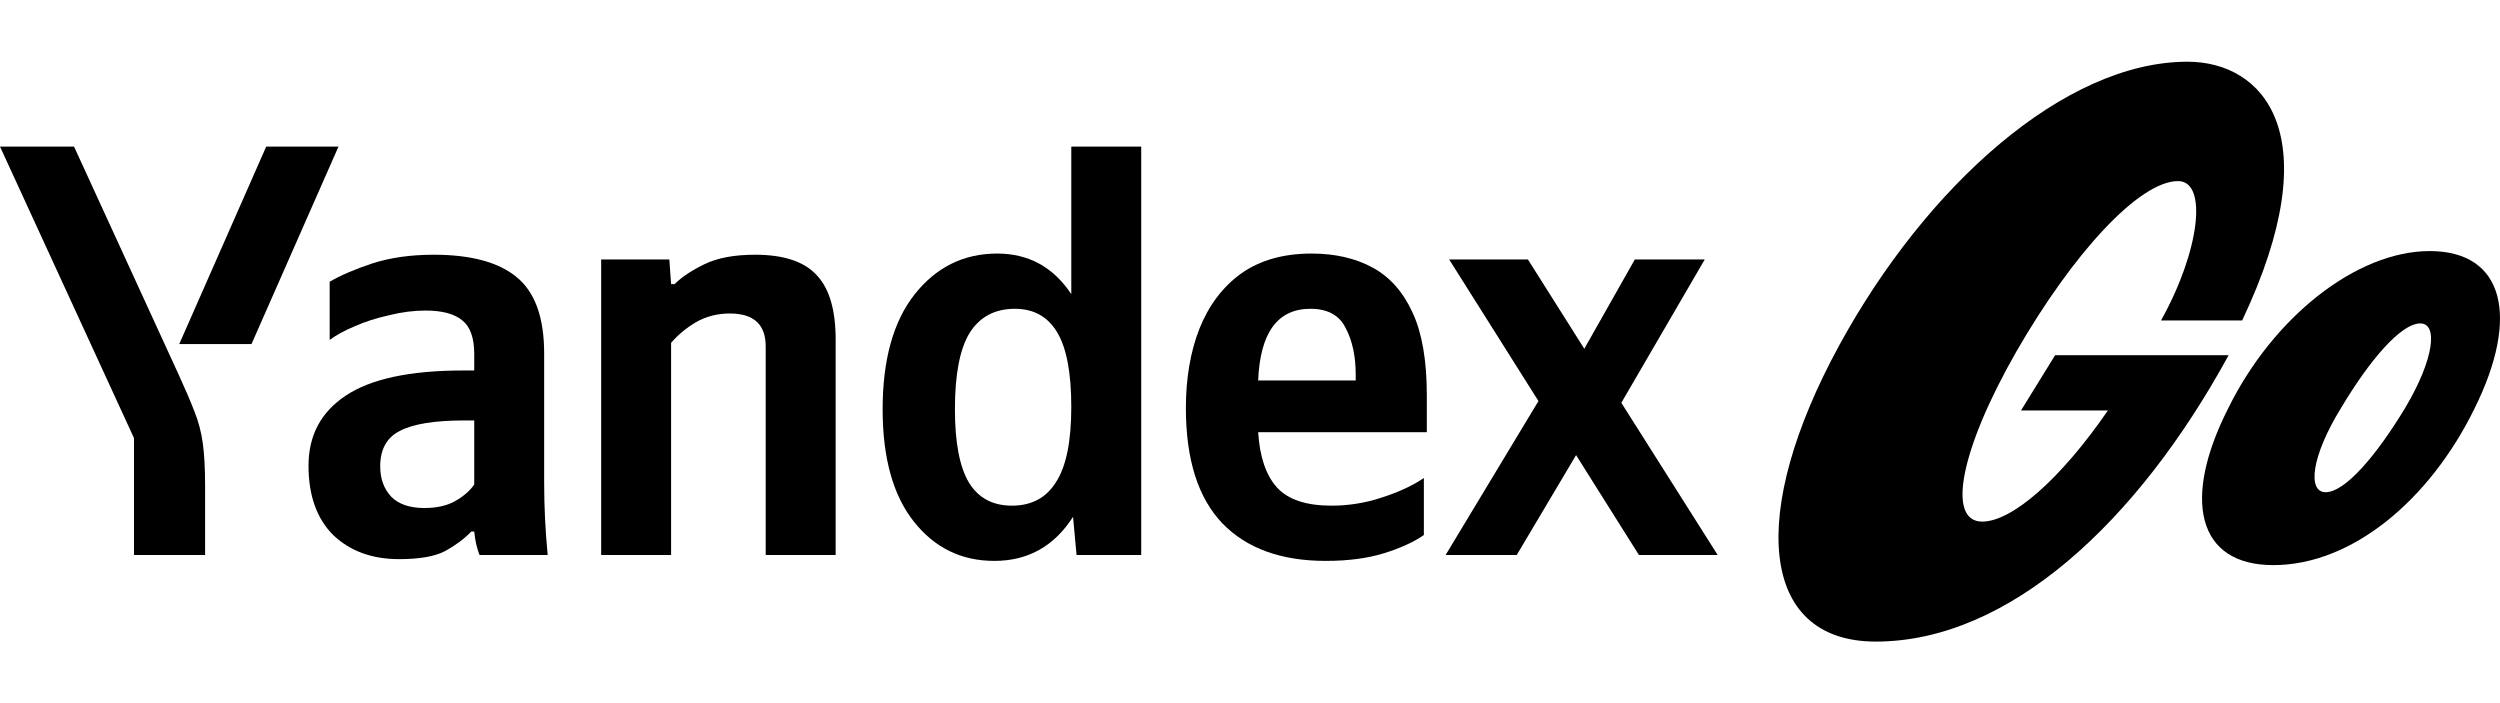
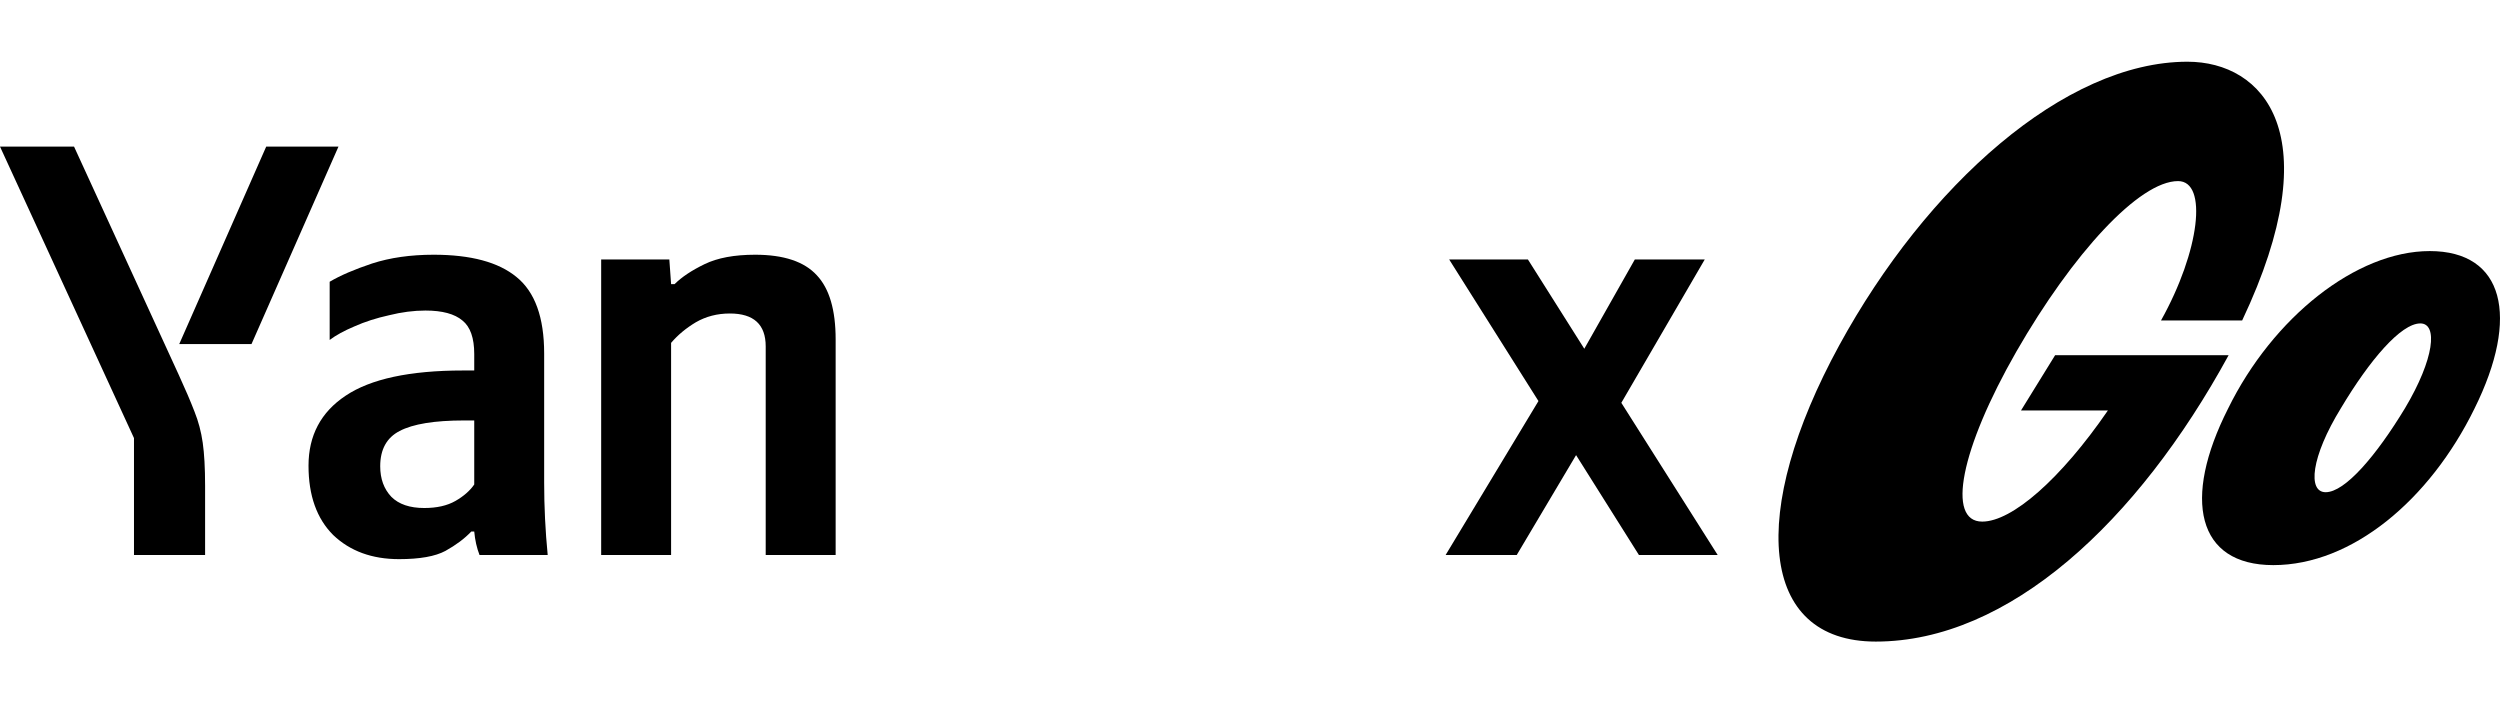
<svg xmlns="http://www.w3.org/2000/svg" width="128" height="36" viewBox="0 0 128 36" fill="none">
  <path fill-rule="evenodd" clip-rule="evenodd" d="M114.075 20.925C111.727 25.562 112.48 28.934 116.394 28.934C120.429 28.934 124.404 25.592 126.691 20.925C129.04 16.198 128.197 12.855 124.404 12.855C120.64 12.855 116.364 16.258 114.075 20.925ZM123.922 16.559C124.825 16.559 124.645 18.366 123.139 20.895C121.663 23.334 120.067 25.201 119.074 25.201C118.14 25.201 118.321 23.394 119.857 20.895C121.332 18.426 122.928 16.559 123.922 16.559Z" fill="black" />
  <path d="M110.643 16.409C112.63 12.855 113.052 9.272 111.516 9.272C109.529 9.272 106.126 12.976 103.236 18.004C100.375 23.003 99.653 26.706 101.489 26.706C103.014 26.706 105.504 24.536 107.925 21.015H103.476L105.223 18.185H114.106C109.439 26.736 102.844 32.849 96.04 32.849C90.048 32.849 89.506 26.225 94.173 17.673C98.629 9.513 105.705 3.16 111.998 3.16C115.882 3.16 119.315 6.864 114.798 16.409H110.643Z" fill="black" />
  <path fill-rule="evenodd" clip-rule="evenodd" d="M27.861 24.716V18.097C27.861 16.252 27.39 14.948 26.447 14.185C25.524 13.423 24.11 13.042 22.205 13.042C21.021 13.042 19.968 13.193 19.045 13.493C18.143 13.794 17.421 14.105 16.879 14.426V17.405C17.2 17.164 17.621 16.933 18.143 16.713C18.684 16.472 19.276 16.282 19.918 16.141C20.56 15.981 21.182 15.9 21.783 15.9C22.646 15.9 23.278 16.071 23.679 16.412C24.08 16.733 24.281 17.305 24.281 18.127V18.969H23.709C20.981 18.969 18.975 19.401 17.692 20.263C16.428 21.106 15.796 22.299 15.796 23.844C15.796 25.368 16.217 26.552 17.06 27.394C17.922 28.216 19.045 28.628 20.43 28.628C21.492 28.628 22.285 28.487 22.806 28.206C23.348 27.905 23.789 27.575 24.13 27.213H24.281C24.321 27.655 24.411 28.056 24.552 28.417H28.042C27.921 27.173 27.861 25.94 27.861 24.716ZM24.281 21.527V24.806C24.06 25.127 23.739 25.408 23.318 25.649C22.897 25.89 22.365 26.01 21.723 26.01C20.981 26.01 20.419 25.819 20.038 25.438C19.657 25.037 19.467 24.515 19.467 23.874C19.467 23.011 19.798 22.409 20.459 22.068C21.142 21.707 22.245 21.527 23.769 21.527H24.281Z" fill="black" />
  <path d="M34.36 28.417V17.555C34.701 17.154 35.122 16.803 35.624 16.502C36.145 16.201 36.727 16.051 37.369 16.051C38.592 16.051 39.204 16.613 39.204 17.736V28.417H42.785V17.375C42.785 15.87 42.464 14.777 41.822 14.095C41.18 13.393 40.127 13.042 38.663 13.042C37.599 13.042 36.737 13.203 36.075 13.524C35.413 13.845 34.902 14.185 34.541 14.546H34.36L34.27 13.283H30.78V28.417H34.36Z" fill="black" />
-   <path fill-rule="evenodd" clip-rule="evenodd" d="M46.786 26.702C47.849 28.046 49.223 28.718 50.908 28.718C52.633 28.718 53.977 27.966 54.94 26.461L55.12 28.417H58.43V7.506H54.85V15.058C53.927 13.674 52.663 12.982 51.059 12.982C49.334 12.982 47.919 13.684 46.816 15.088C45.733 16.472 45.191 18.428 45.191 20.955C45.191 23.442 45.723 25.358 46.786 26.702ZM49.645 17.044C50.166 16.221 50.938 15.81 51.961 15.81C52.924 15.81 53.646 16.211 54.127 17.014C54.609 17.816 54.85 19.09 54.85 20.835C54.85 22.6 54.589 23.884 54.067 24.686C53.566 25.488 52.814 25.89 51.811 25.89C50.828 25.89 50.096 25.498 49.614 24.716C49.133 23.914 48.892 22.66 48.892 20.955C48.892 19.17 49.143 17.866 49.645 17.044Z" fill="black" />
-   <path fill-rule="evenodd" clip-rule="evenodd" d="M70.856 28.327C71.699 28.066 72.381 27.755 72.902 27.394V24.475C72.341 24.857 71.629 25.188 70.766 25.468C69.924 25.749 69.061 25.89 68.178 25.89C66.875 25.89 65.942 25.579 65.38 24.957C64.819 24.335 64.498 23.392 64.418 22.129H73.053V20.233C73.053 18.468 72.812 17.064 72.331 16.021C71.849 14.958 71.167 14.185 70.285 13.704C69.402 13.223 68.359 12.982 67.155 12.982C65.711 12.982 64.508 13.323 63.545 14.005C62.602 14.687 61.89 15.63 61.409 16.833C60.947 18.017 60.717 19.371 60.717 20.895C60.717 23.523 61.339 25.488 62.582 26.792C63.826 28.076 65.591 28.718 67.878 28.718C69.021 28.718 70.014 28.587 70.856 28.327ZM64.418 19.481C64.518 17.034 65.41 15.81 67.095 15.81C67.978 15.81 68.58 16.141 68.901 16.803C69.242 17.445 69.412 18.237 69.412 19.18V19.481H64.418Z" fill="black" />
  <path d="M80.695 23.302L83.914 28.417H87.946L83.012 20.624L87.284 13.283H83.704L81.116 17.856L78.228 13.283H74.196L78.769 20.534L74.015 28.417H77.656L80.695 23.302Z" fill="black" />
  <path d="M6.86 28.417H10.501V24.867C10.501 23.964 10.46 23.232 10.38 22.67C10.3 22.108 10.16 21.577 9.959 21.076C9.758 20.554 9.488 19.922 9.147 19.18L3.791 7.506H0L6.86 22.43V28.417Z" fill="black" />
  <path d="M9.177 17.616H12.877L17.33 7.506H13.63L9.177 17.616Z" fill="black" />
</svg>